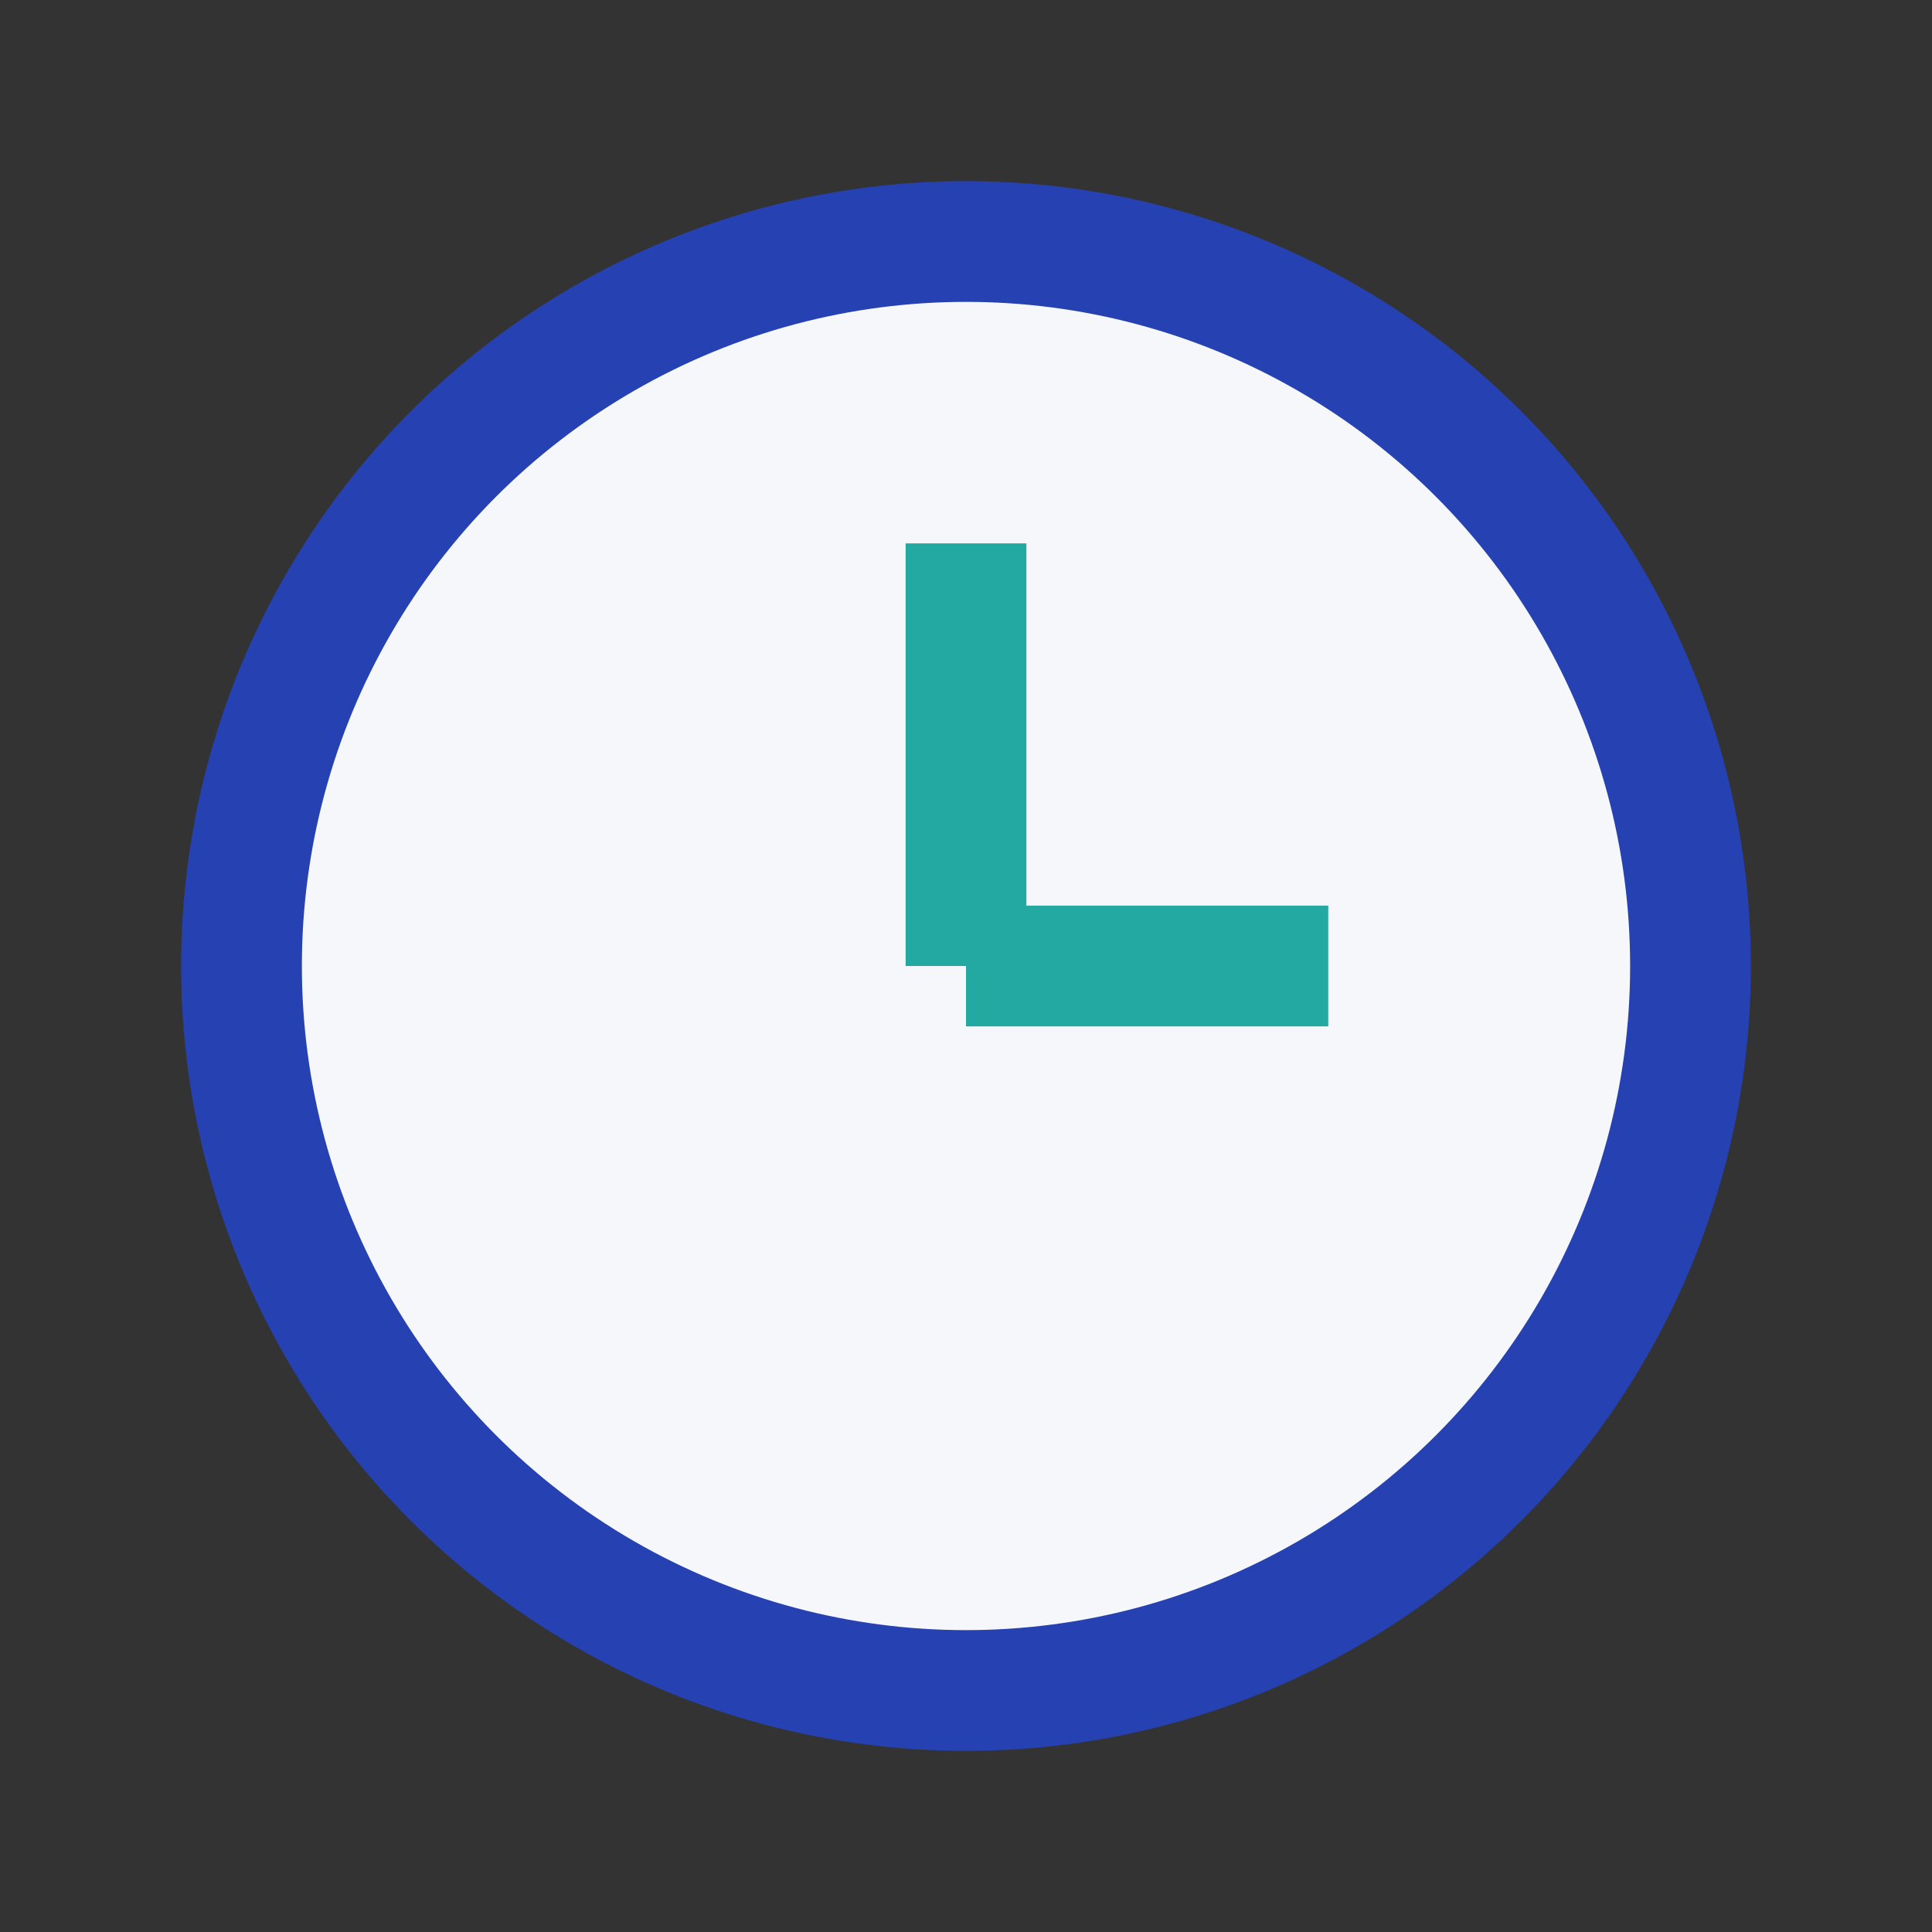
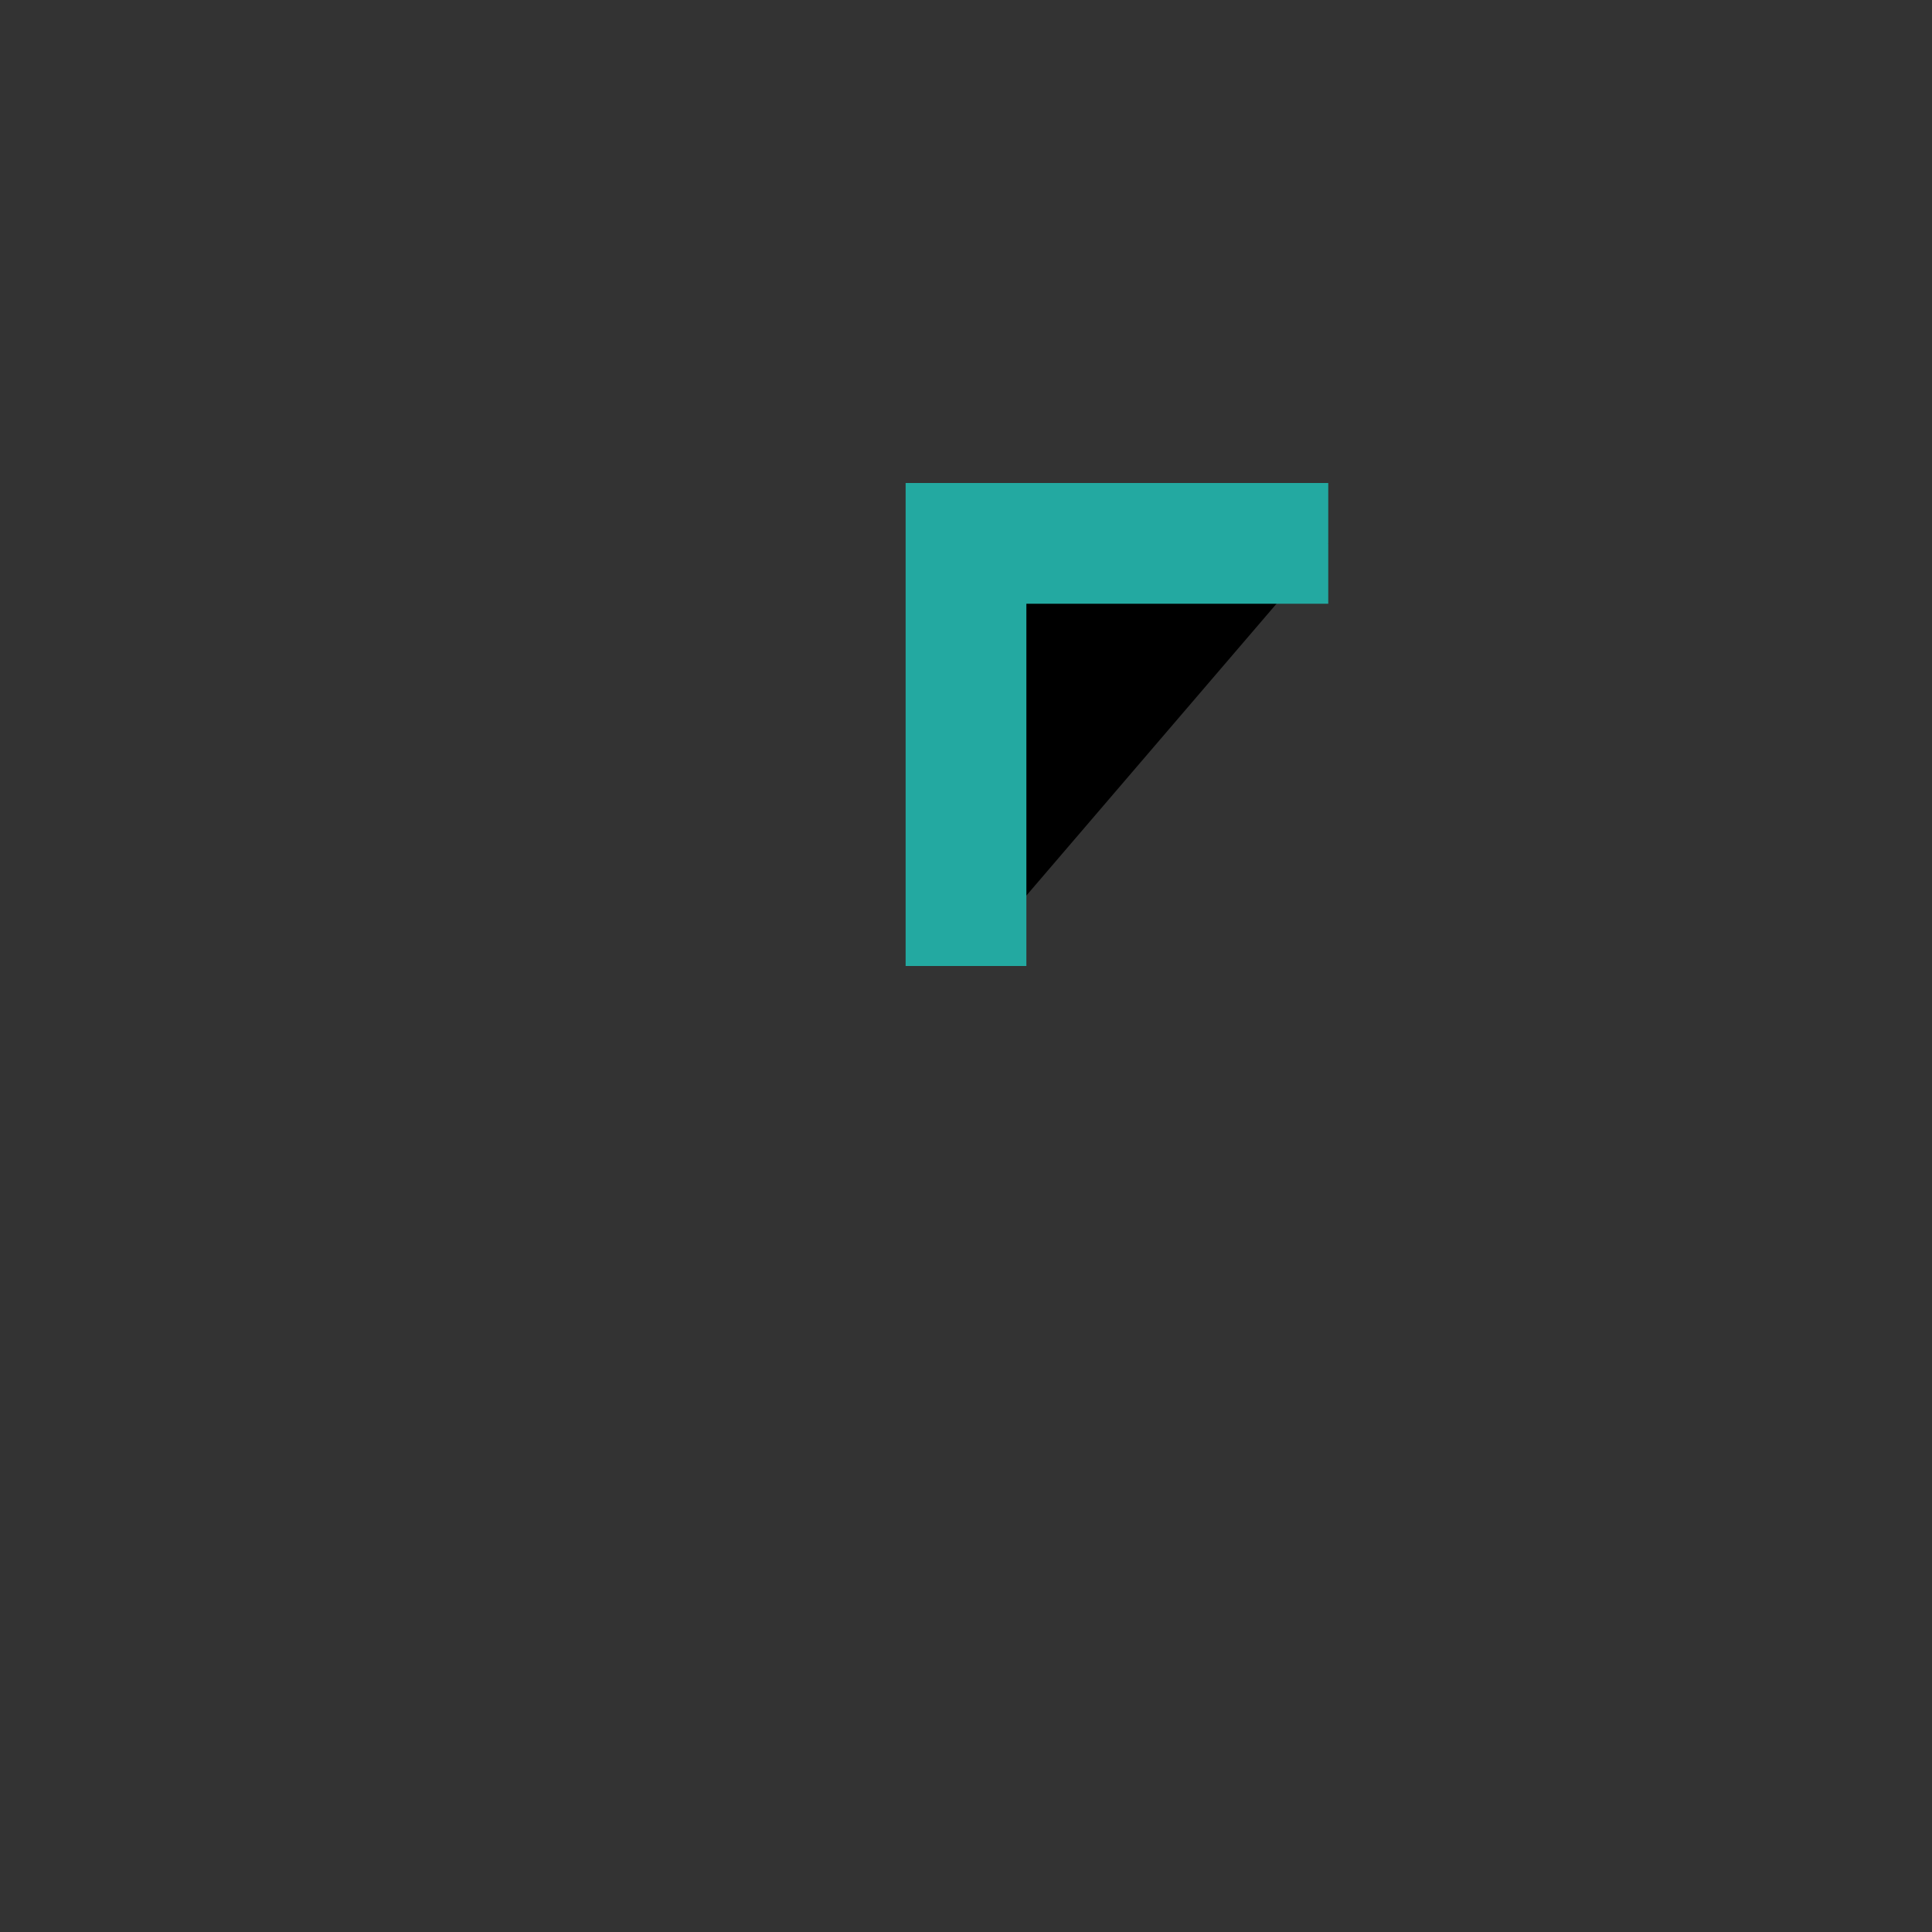
<svg xmlns="http://www.w3.org/2000/svg" viewBox="0 0 32 32" width="32" height="32">
  <rect x="0" y="0" width="32" height="32" fill="#333333" stroke="none" />
-   <circle cx="16" cy="16" r="12" fill="#F6F7FB" stroke="#2541B2" stroke-width="2" />
-   <path d="M16 16v-7M16 16h6" stroke="#23A9A1" stroke-width="2" />
+   <path d="M16 16v-7h6" stroke="#23A9A1" stroke-width="2" />
</svg>